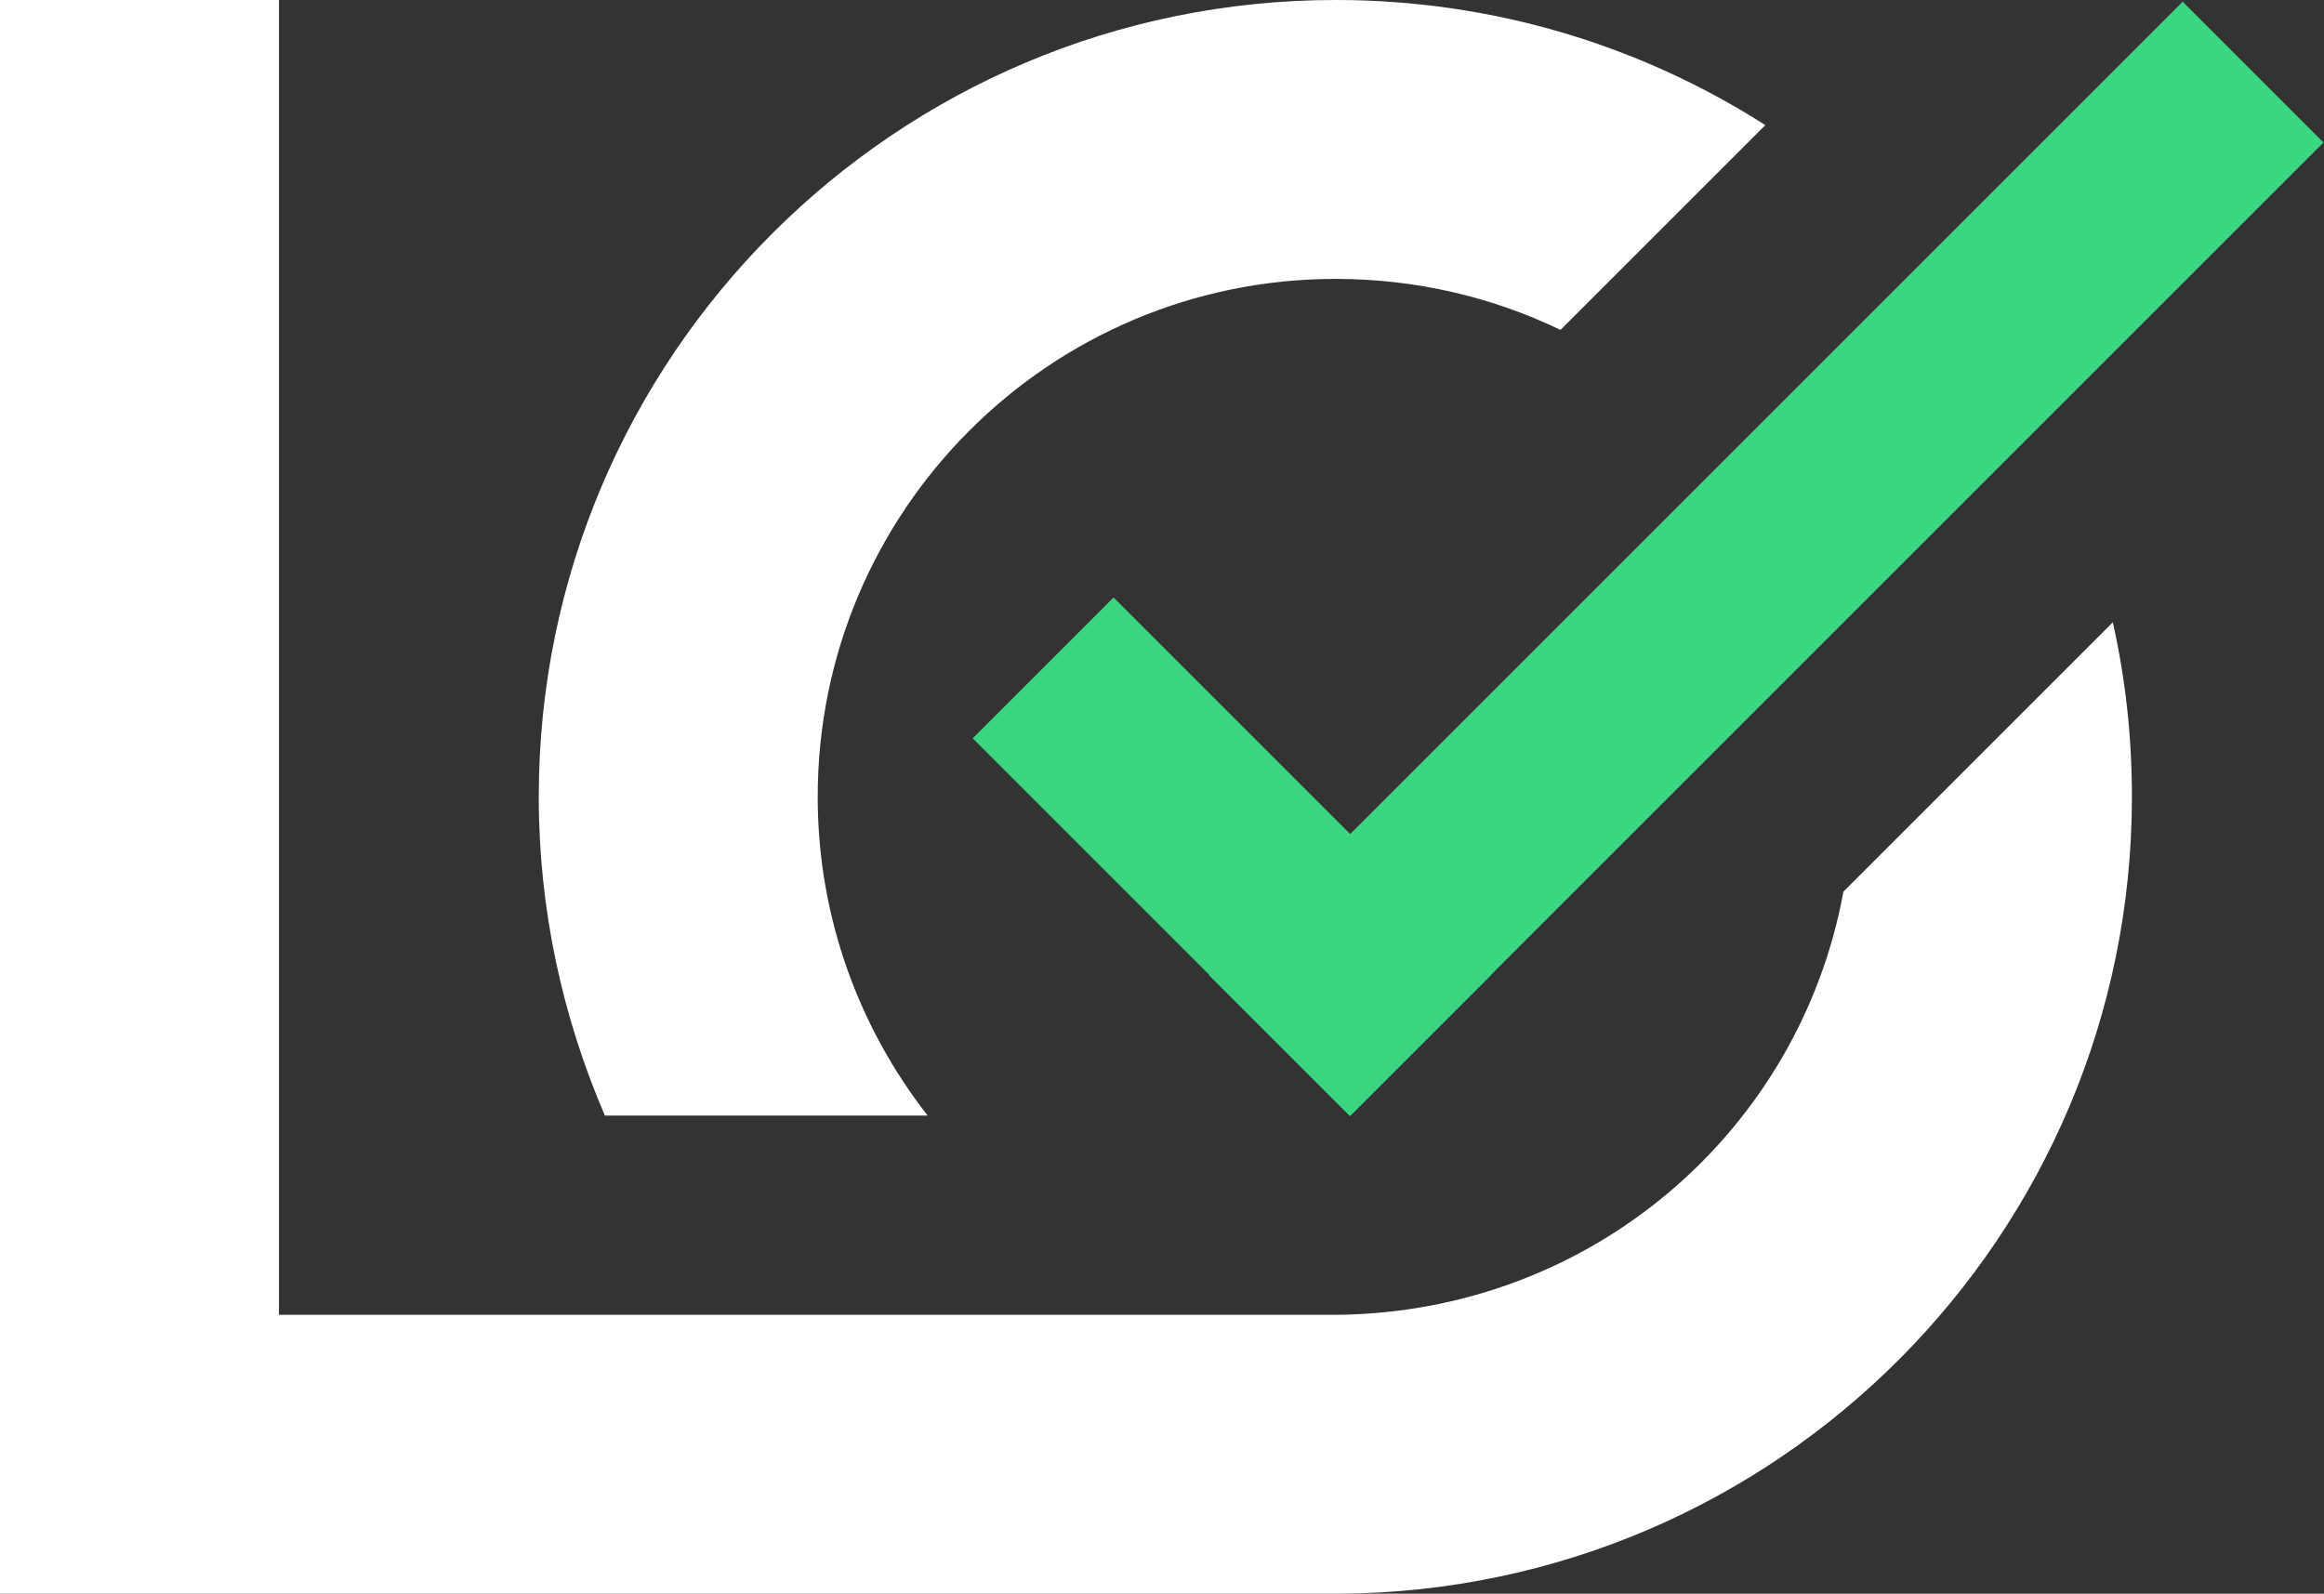
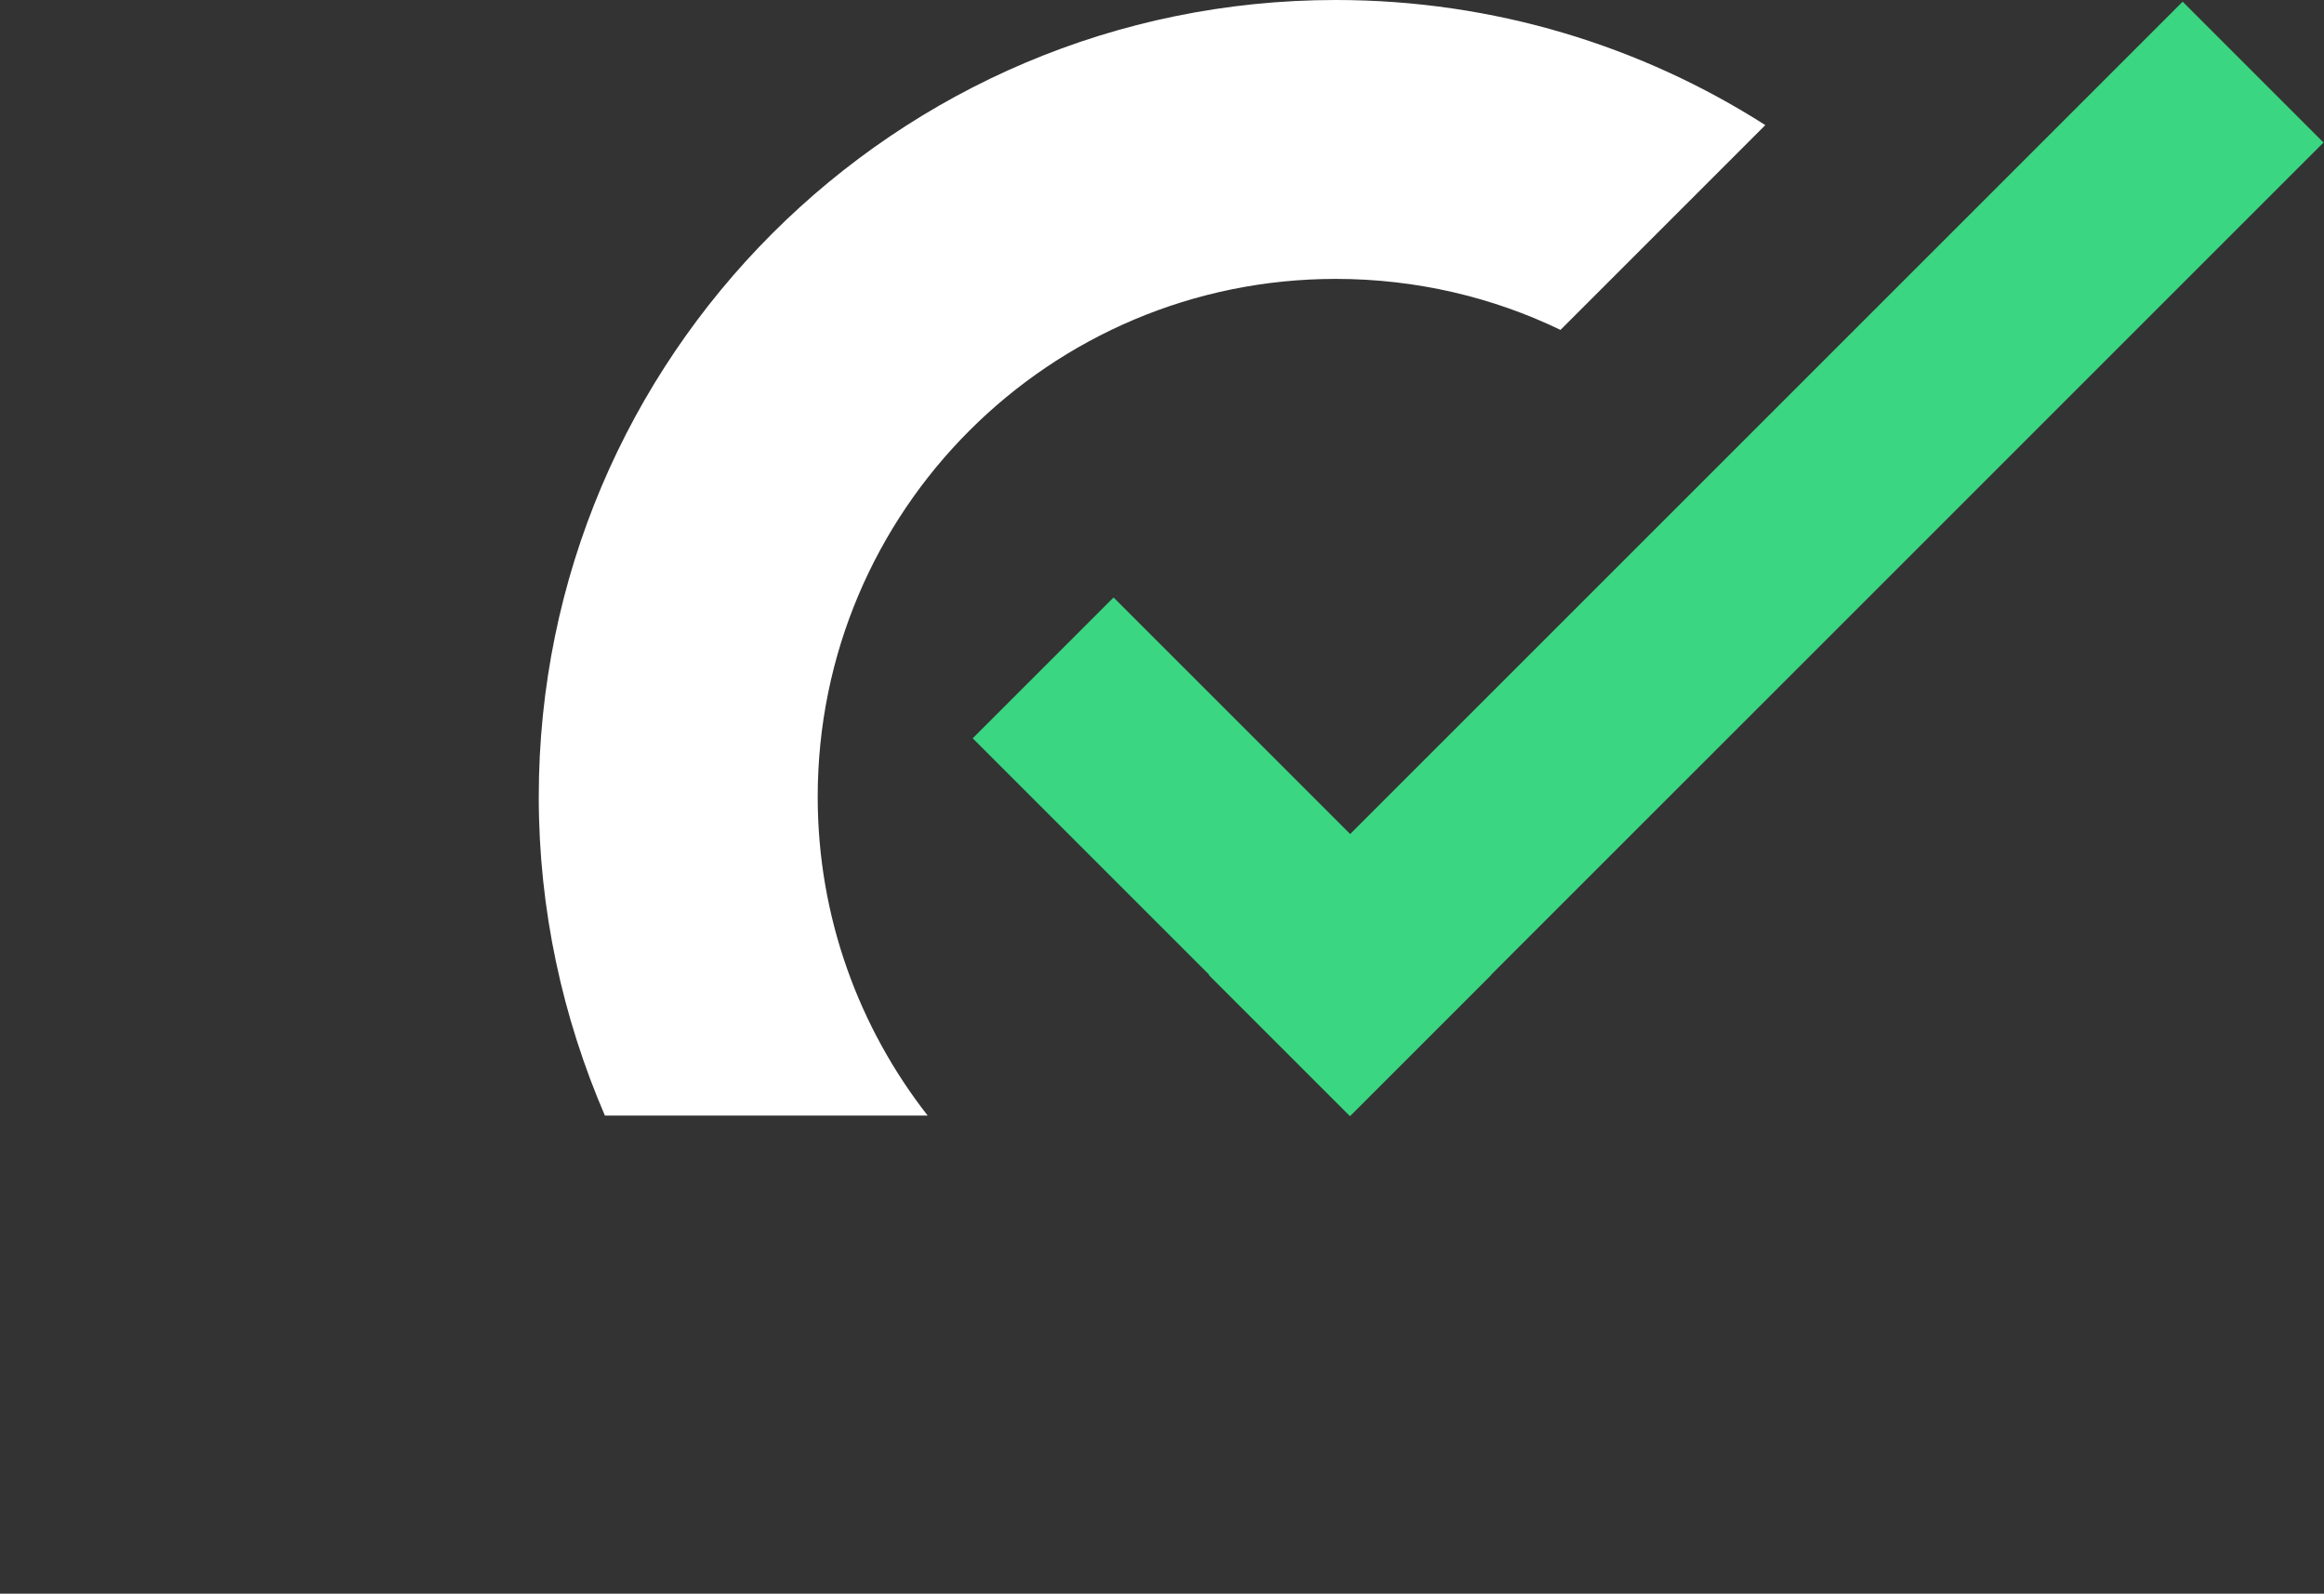
<svg xmlns="http://www.w3.org/2000/svg" version="1.1" id="Layer_1" x="0px" y="0px" viewBox="0 0 291.6 200" style="enable-background:new 0 0 291.6 200;" xml:space="preserve">
  <rect x="0" y="0" width="291.6" height="200" fill="#333333" stroke="none" />
  <style type="text/css">
	.st0{fill:#3AD682;}
	.st1{fill:#FFFFFF;}
</style>
  <g id="XMLID_31_">
    <rect id="XMLID_33_" x="121" y="95" transform="matrix(-0.707 -0.707 0.707 -0.707 187.799 292.735)" class="st0" width="67" height="25" />
    <rect id="XMLID_32_" x="135.2" y="57.6" transform="matrix(0.707 -0.707 0.707 0.707 15.384 177.245)" class="st0" width="172.8" height="25" />
  </g>
  <g id="XMLID_7_">
    <path id="XMLID_26_" class="st1" d="M116.4,140c-8.6-11-13.8-24.9-13.8-40c0-35.9,29.1-65,65-65c10.1,0,19.7,2.3,28.2,6.4   l25.7-25.7C206,5.8,187.5,0,167.6,0c-55.2,0-100,44.8-100,100c0,14.2,3,27.7,8.3,40H116.4z" />
-     <path id="XMLID_28_" class="st1" d="M265.1,78.1l-33.8,33.8c-5.5,30-31.5,52.7-63.4,53.1v0H91.6H35V0H0v165v35h35.1H168v0   c55-0.3,99.5-45,99.5-100C267.5,92.5,266.7,85.2,265.1,78.1z" />
  </g>
</svg>